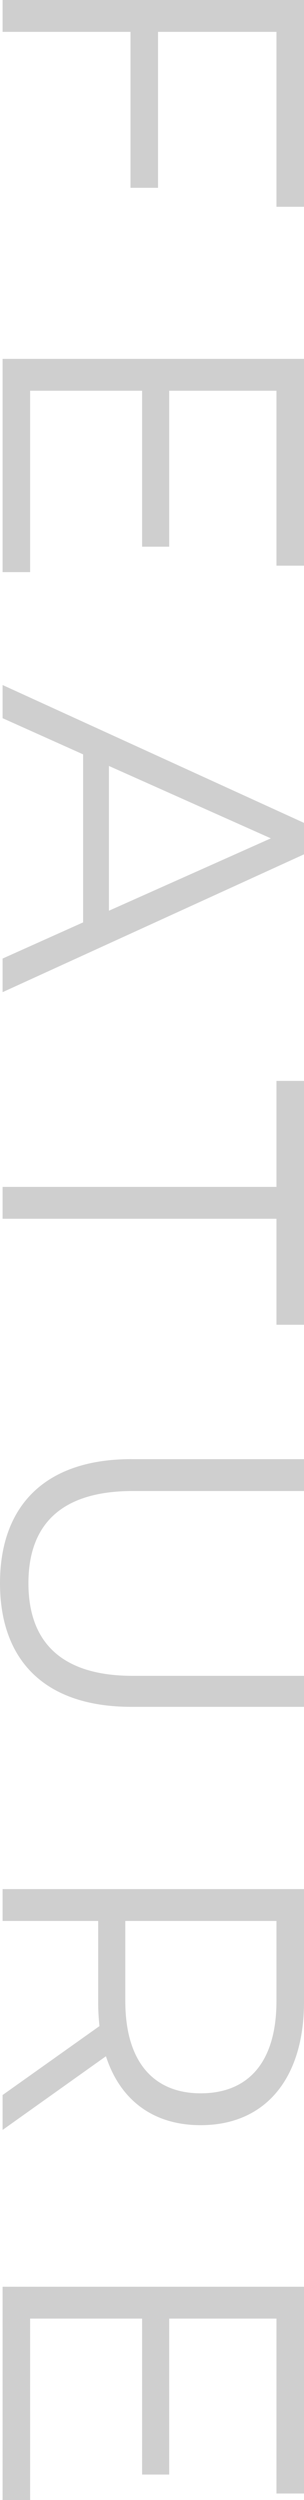
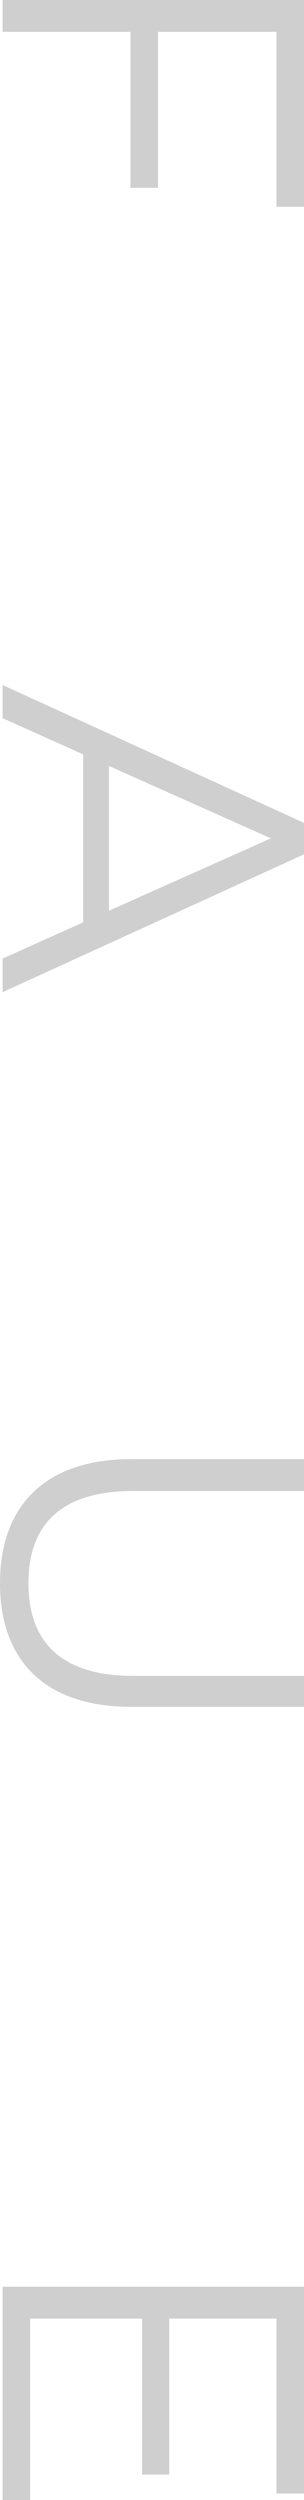
<svg xmlns="http://www.w3.org/2000/svg" id="_レイヤー_2" data-name="レイヤー 2" width="110.14" height="905.26" viewBox="0 0 110.14 905.26">
  <defs>
    <style>
      .cls-1 {
        fill: #cfcfcf;
      }
    </style>
  </defs>
  <g id="FEATURE">
    <g>
      <path class="cls-1" d="M100.16,11.54h-42.9v56.47h-9.98V11.54H.94V0h109.2v74.88h-9.98V11.54Z" />
-       <path class="cls-1" d="M10.92,207.17H.94v-77.22h109.2v74.88h-9.98v-63.34h-38.85v56.47h-9.83v-56.47H10.92v65.68Z" />
      <path class="cls-1" d="M30.11,334v-60.84l-29.17-13.1v-12.01l109.2,49.92v11.39L.94,359.27v-12.17l29.17-13.1ZM39.47,329.78l58.66-26.21-58.66-26.21v52.42Z" />
-       <path class="cls-1" d="M100.16,429.78v-38.38h9.98v88.3h-9.98v-38.38H.94v-11.54h99.22Z" />
      <path class="cls-1" d="M47.58,528.37h62.56v11.54h-62.09c-25.9,0-37.75,12.17-37.75,33.38s11.86,33.54,37.75,33.54h62.09v11.23h-62.56c-31.36,0-47.58-16.85-47.58-44.77s16.22-44.93,47.58-44.93Z" />
-       <path class="cls-1" d="M.94,758.62l35.1-24.96c-.31-2.81-.47-5.62-.47-8.74v-29.33H.94v-11.54h109.2v40.87c0,27.77-14.04,44.62-37.44,44.62-17.16,0-29.17-9.05-34.32-24.96L.94,771.26v-12.64ZM72.7,758c17.47,0,27.46-11.54,27.46-33.39v-29.02h-54.76v29.02c0,21.84,10.14,33.39,27.3,33.39Z" />
      <path class="cls-1" d="M10.92,905.26H.94v-77.22h109.2v74.88h-9.98v-63.34h-38.85v56.47h-9.83v-56.47H10.92v65.68Z" />
    </g>
  </g>
</svg>